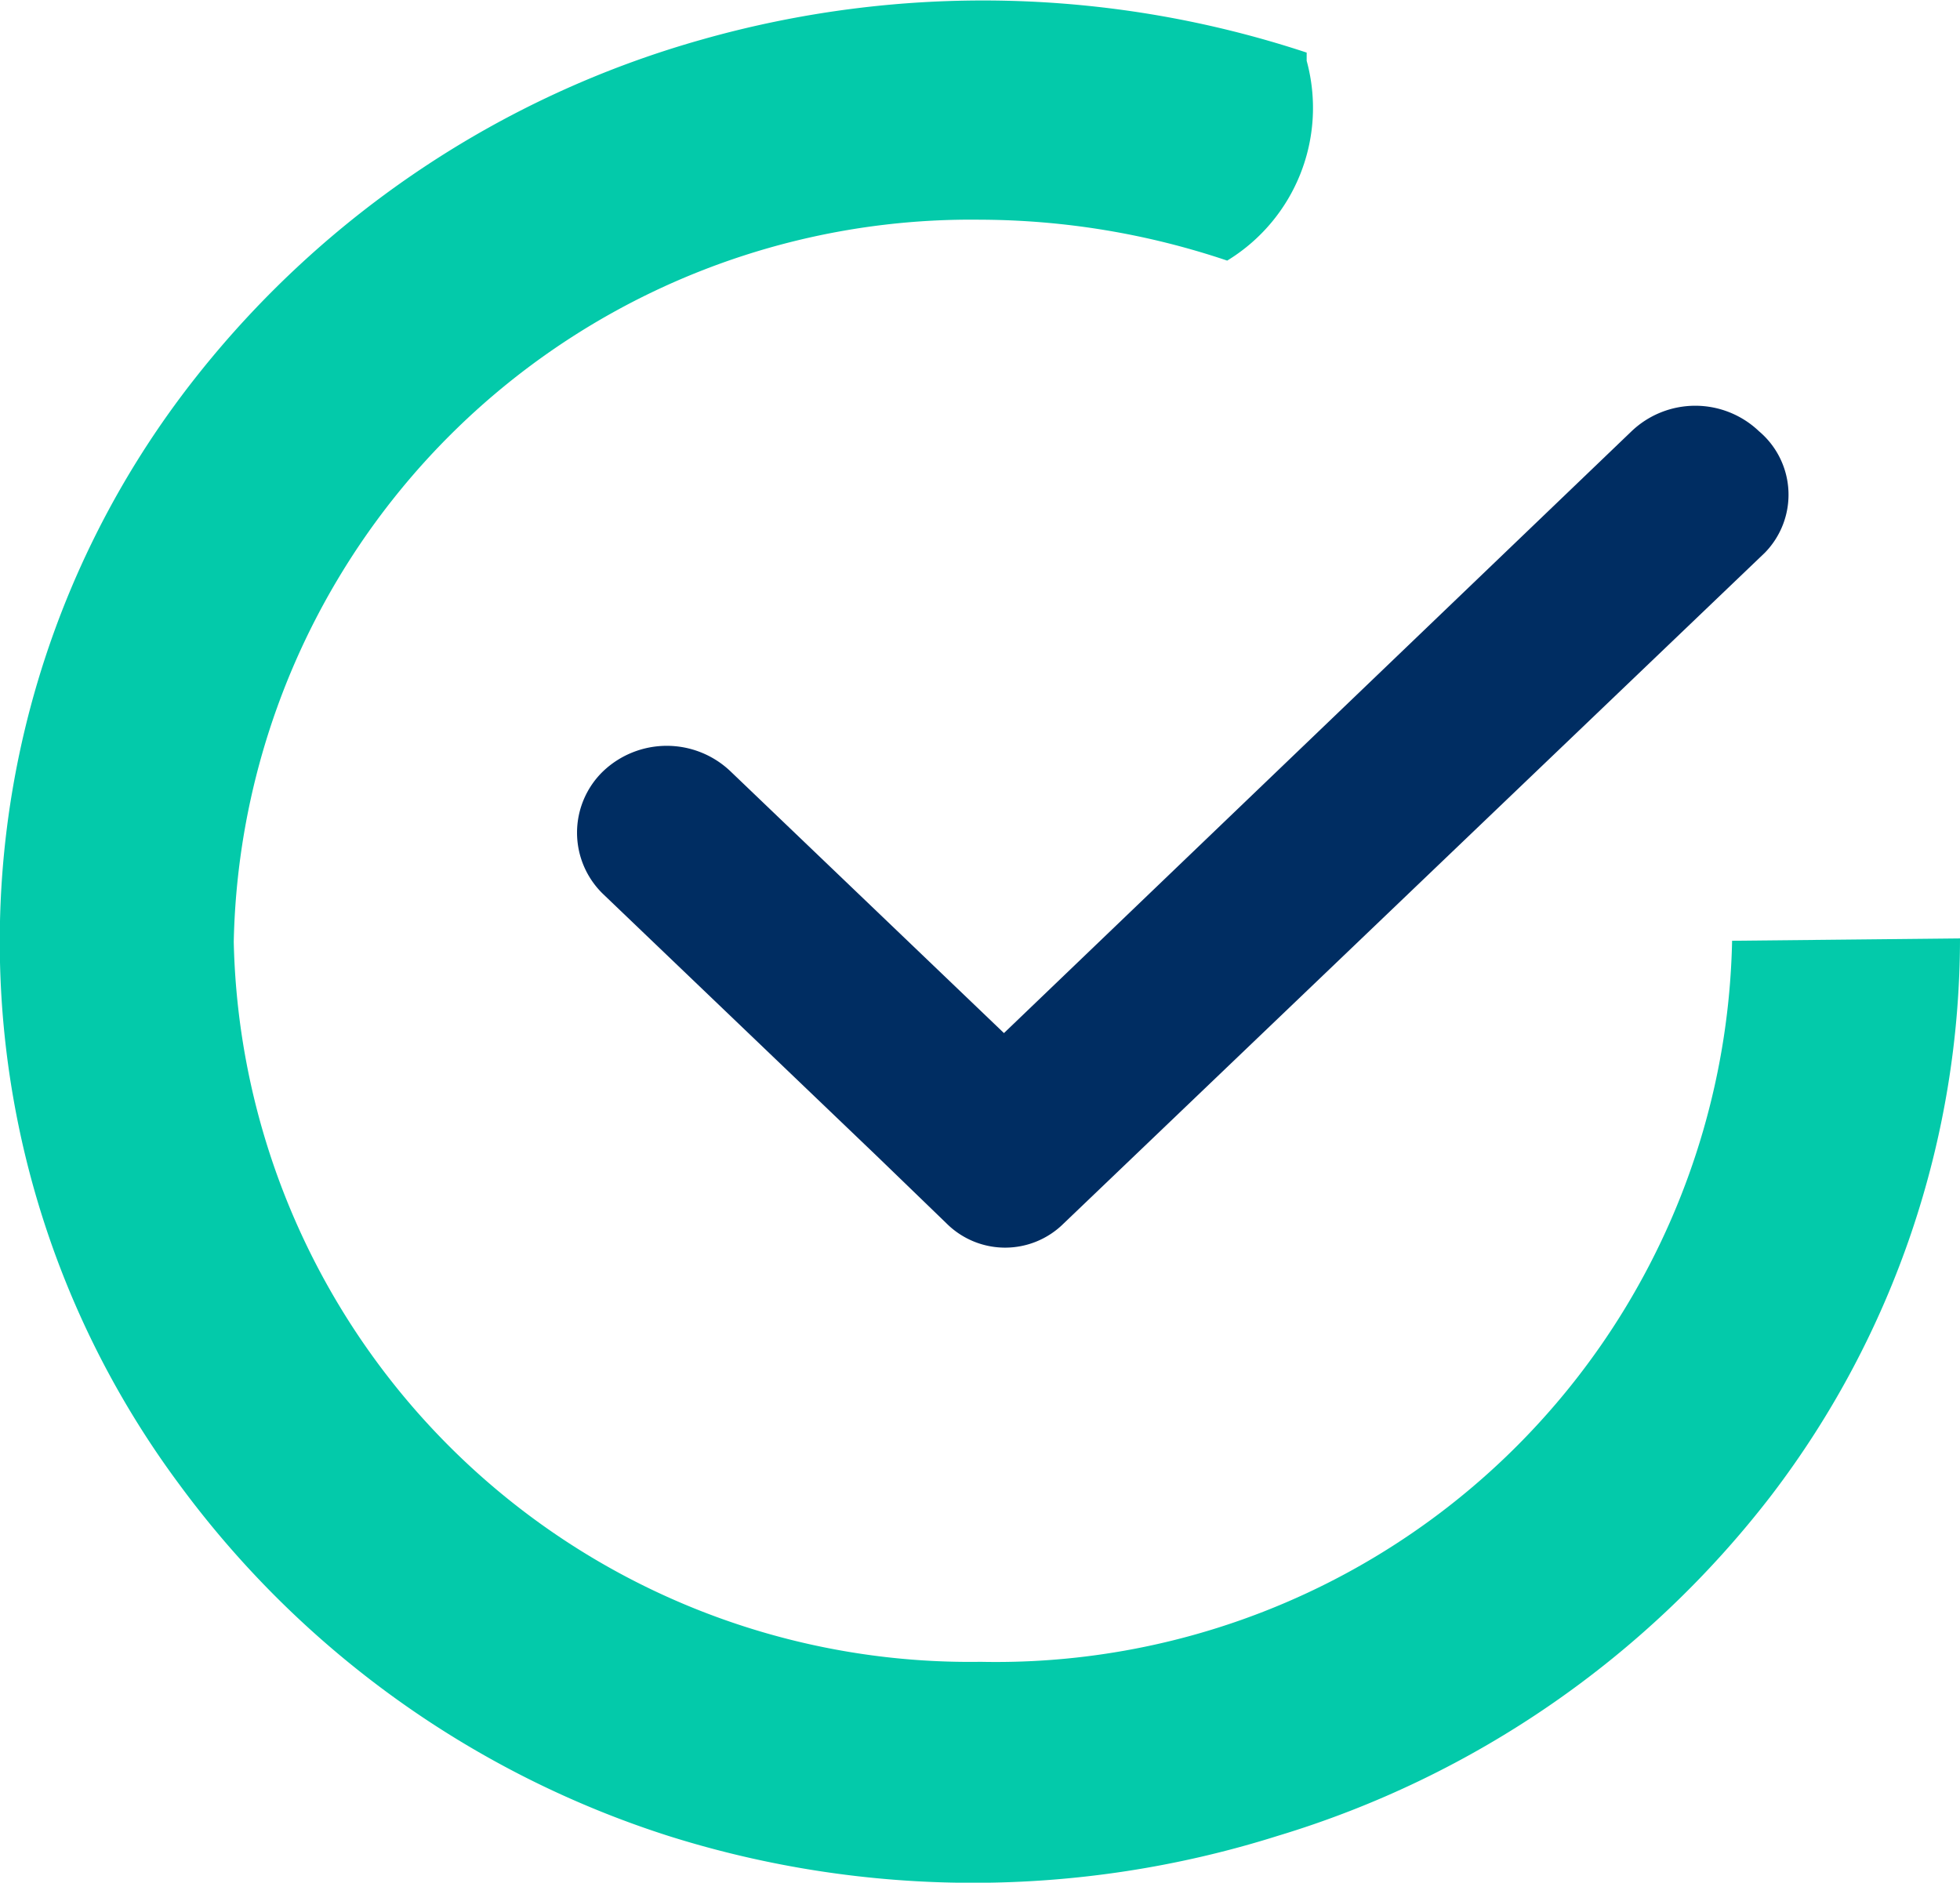
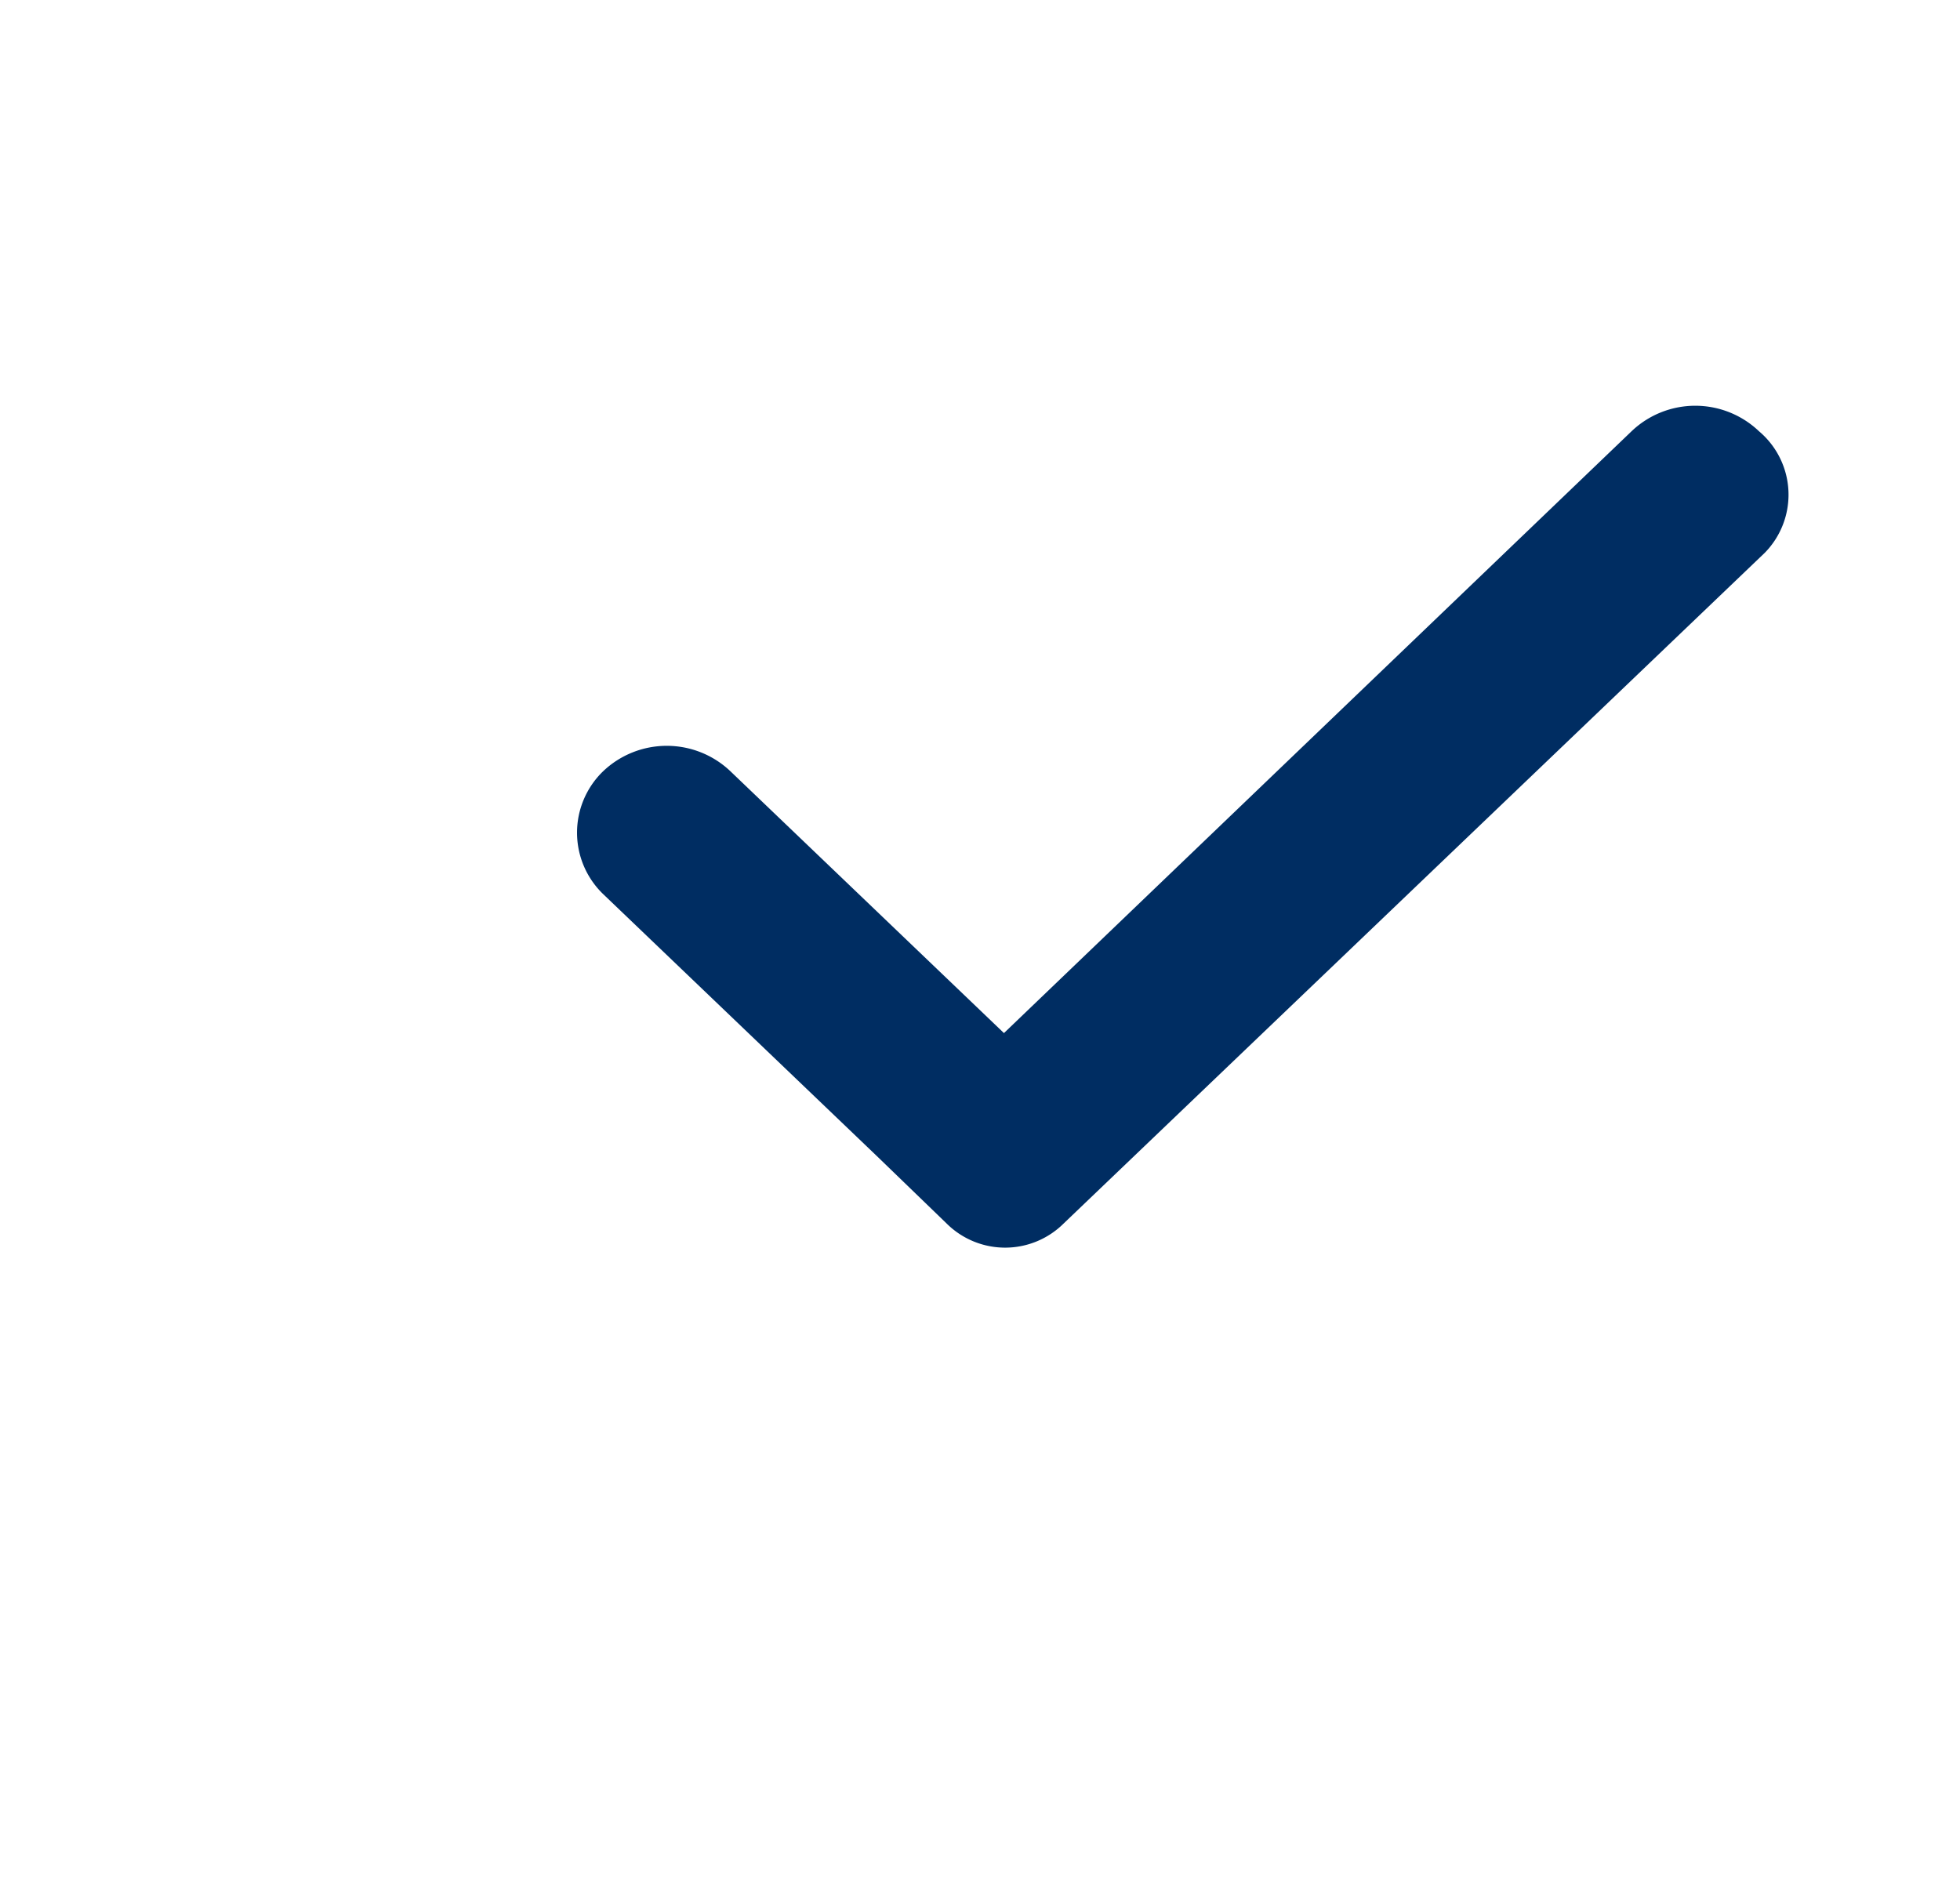
<svg xmlns="http://www.w3.org/2000/svg" viewBox="0 0 16.77 16.11">
  <defs>
    <style>.cls-1{fill:#03caaa;}.cls-2{fill:#002d62;}</style>
  </defs>
  <g id="Calque_2" data-name="Calque 2">
    <g id="Calque_1-2" data-name="Calque 1">
-       <path class="cls-1" d="M14.82,8.05h0a6.3,6.3,0,0,1-6.43,6.17A6.3,6.3,0,0,1,2,8.06,6.31,6.31,0,0,1,8.39,1.88a6.67,6.67,0,0,1,2.11.35h0A1.53,1.53,0,0,0,11.18.52V.45A8.82,8.82,0,0,0,6,.34,8.42,8.42,0,0,0,1.69,3.21a7.79,7.79,0,0,0-.15,9.5,8.35,8.35,0,0,0,4.18,3,8.66,8.66,0,0,0,5.21,0,8.38,8.38,0,0,0,4.23-2.92,7.86,7.86,0,0,0,1.61-4.76Z" />
      <path class="cls-2" d="M15.05,3.69a.79.79,0,0,0-1.09,0L8.59,8.84,6.25,6.6a.79.79,0,0,0-1.09,0,.73.73,0,0,0,0,1.05L7.5,9.89h0l.6.58a.71.71,0,0,0,1,0l6-5.74A.71.71,0,0,0,15.05,3.69Z" />
    </g>
  </g>
</svg>